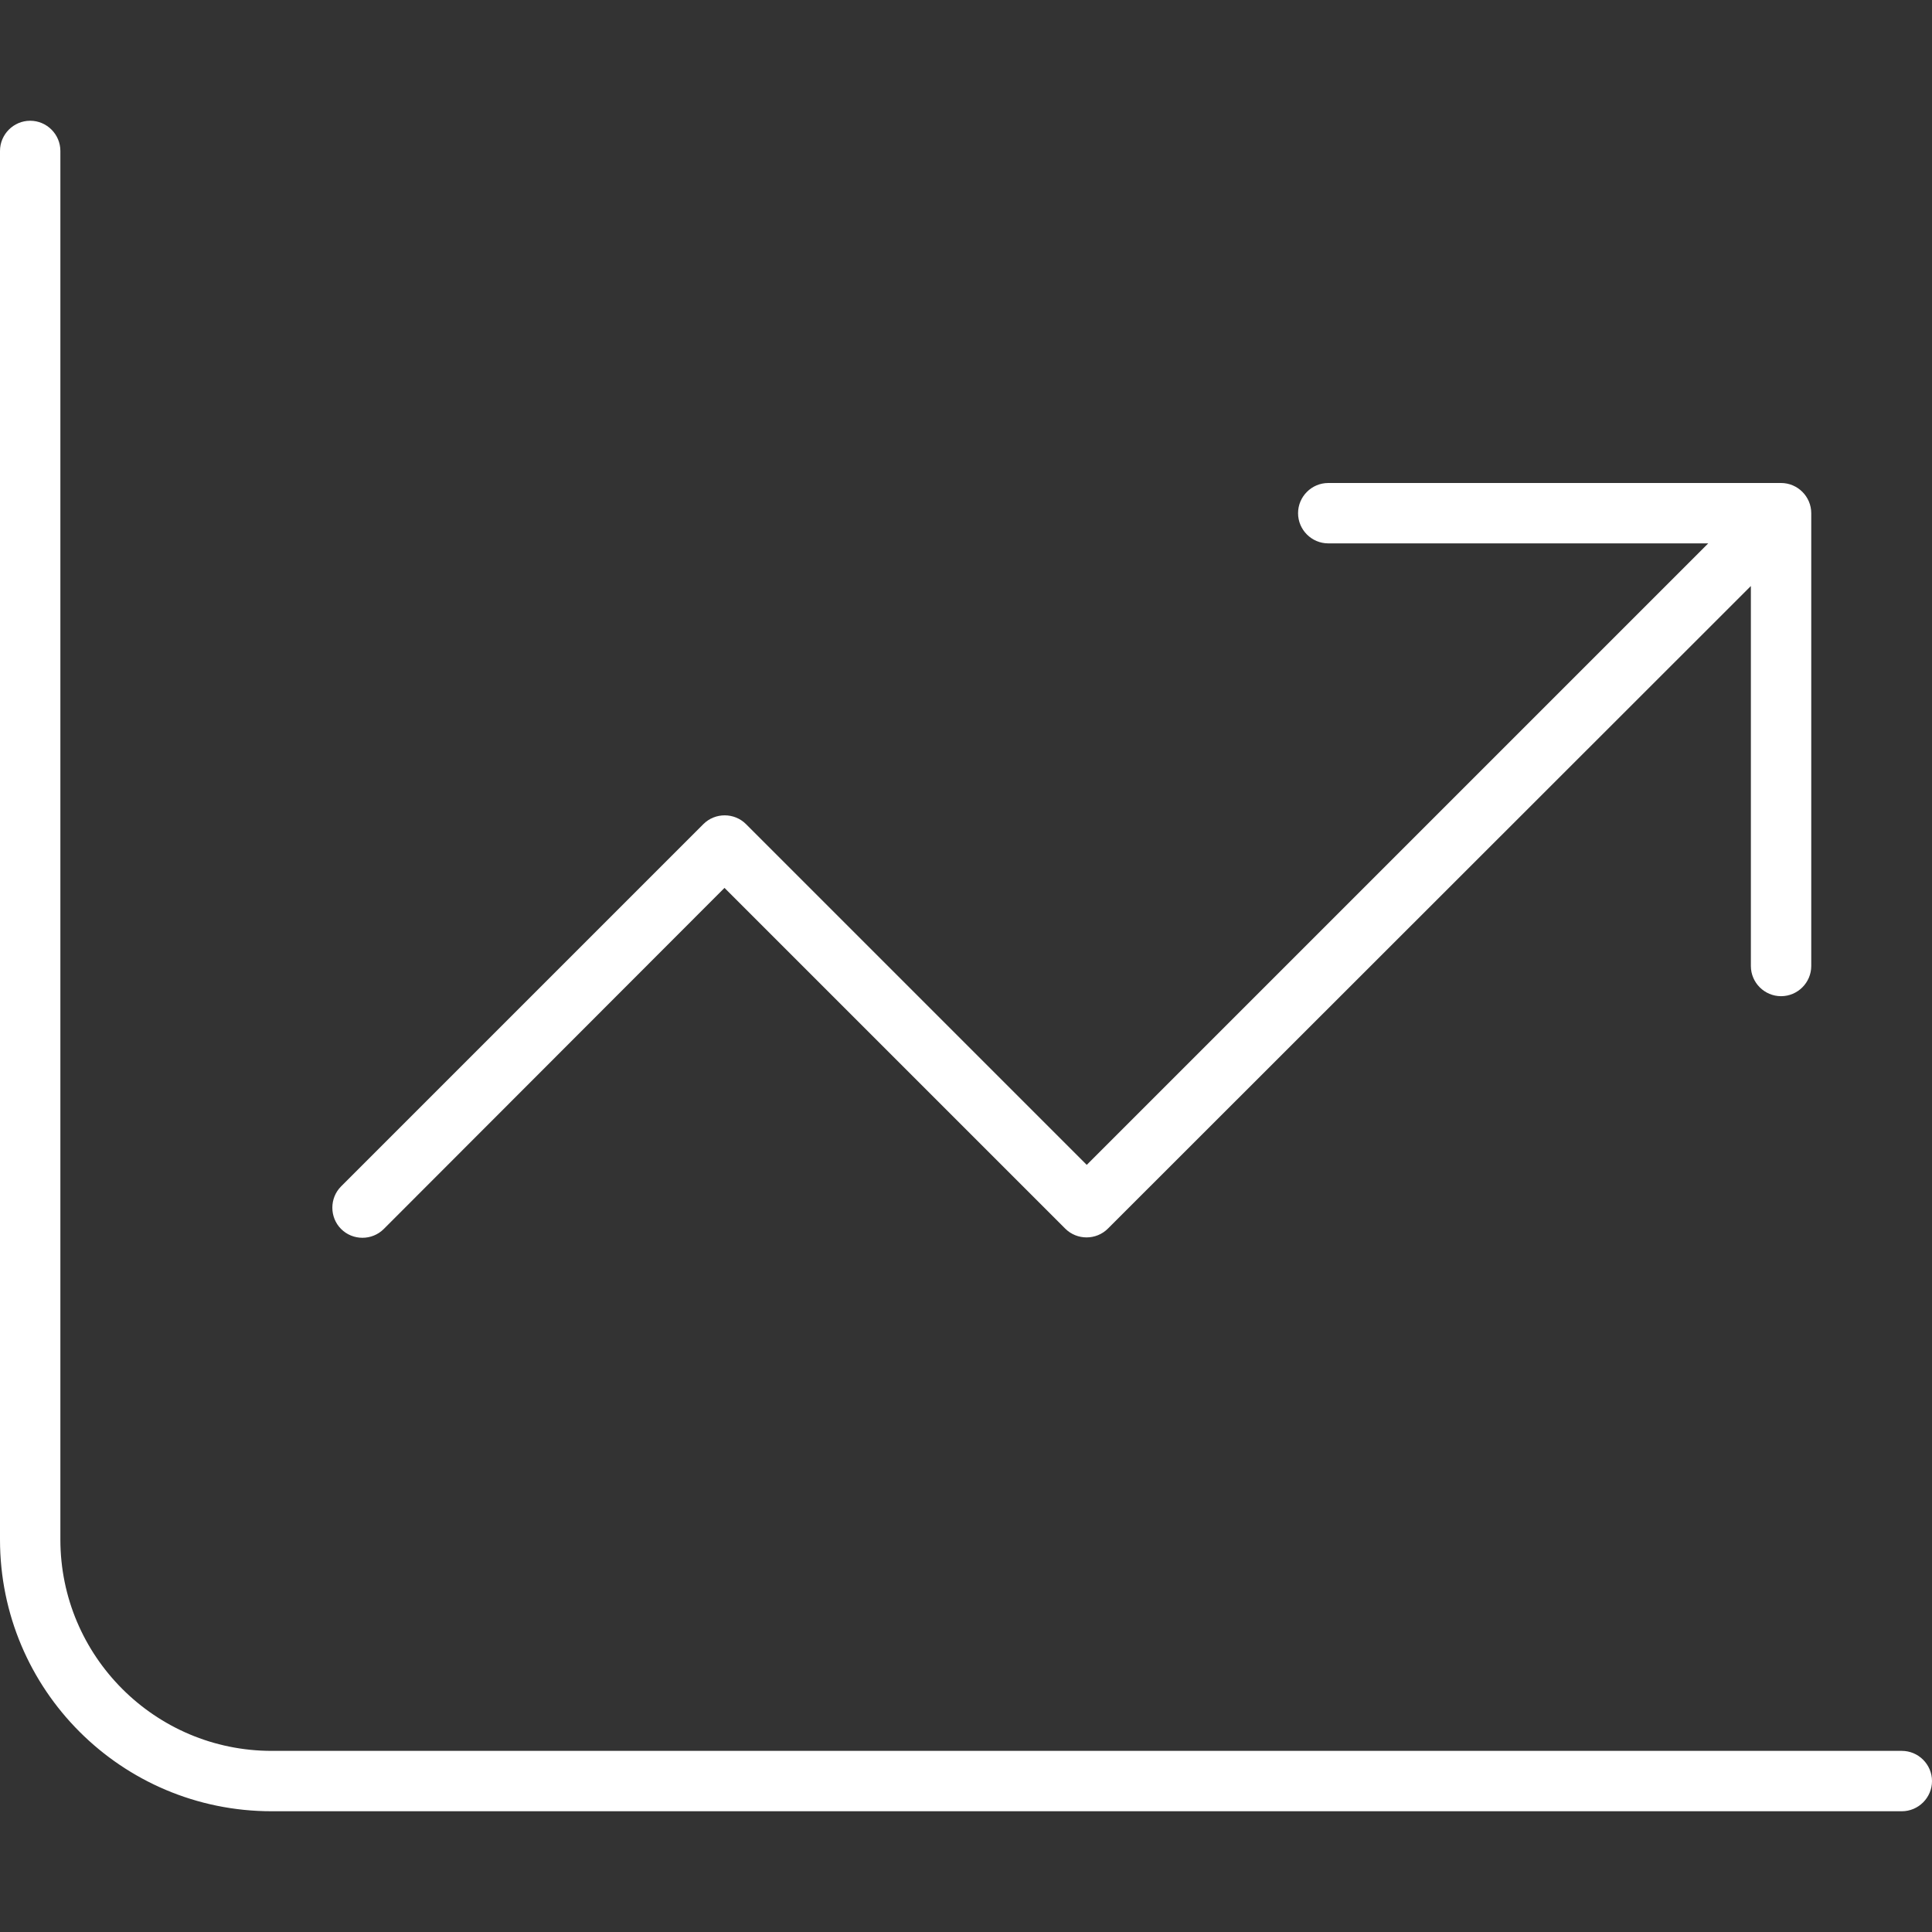
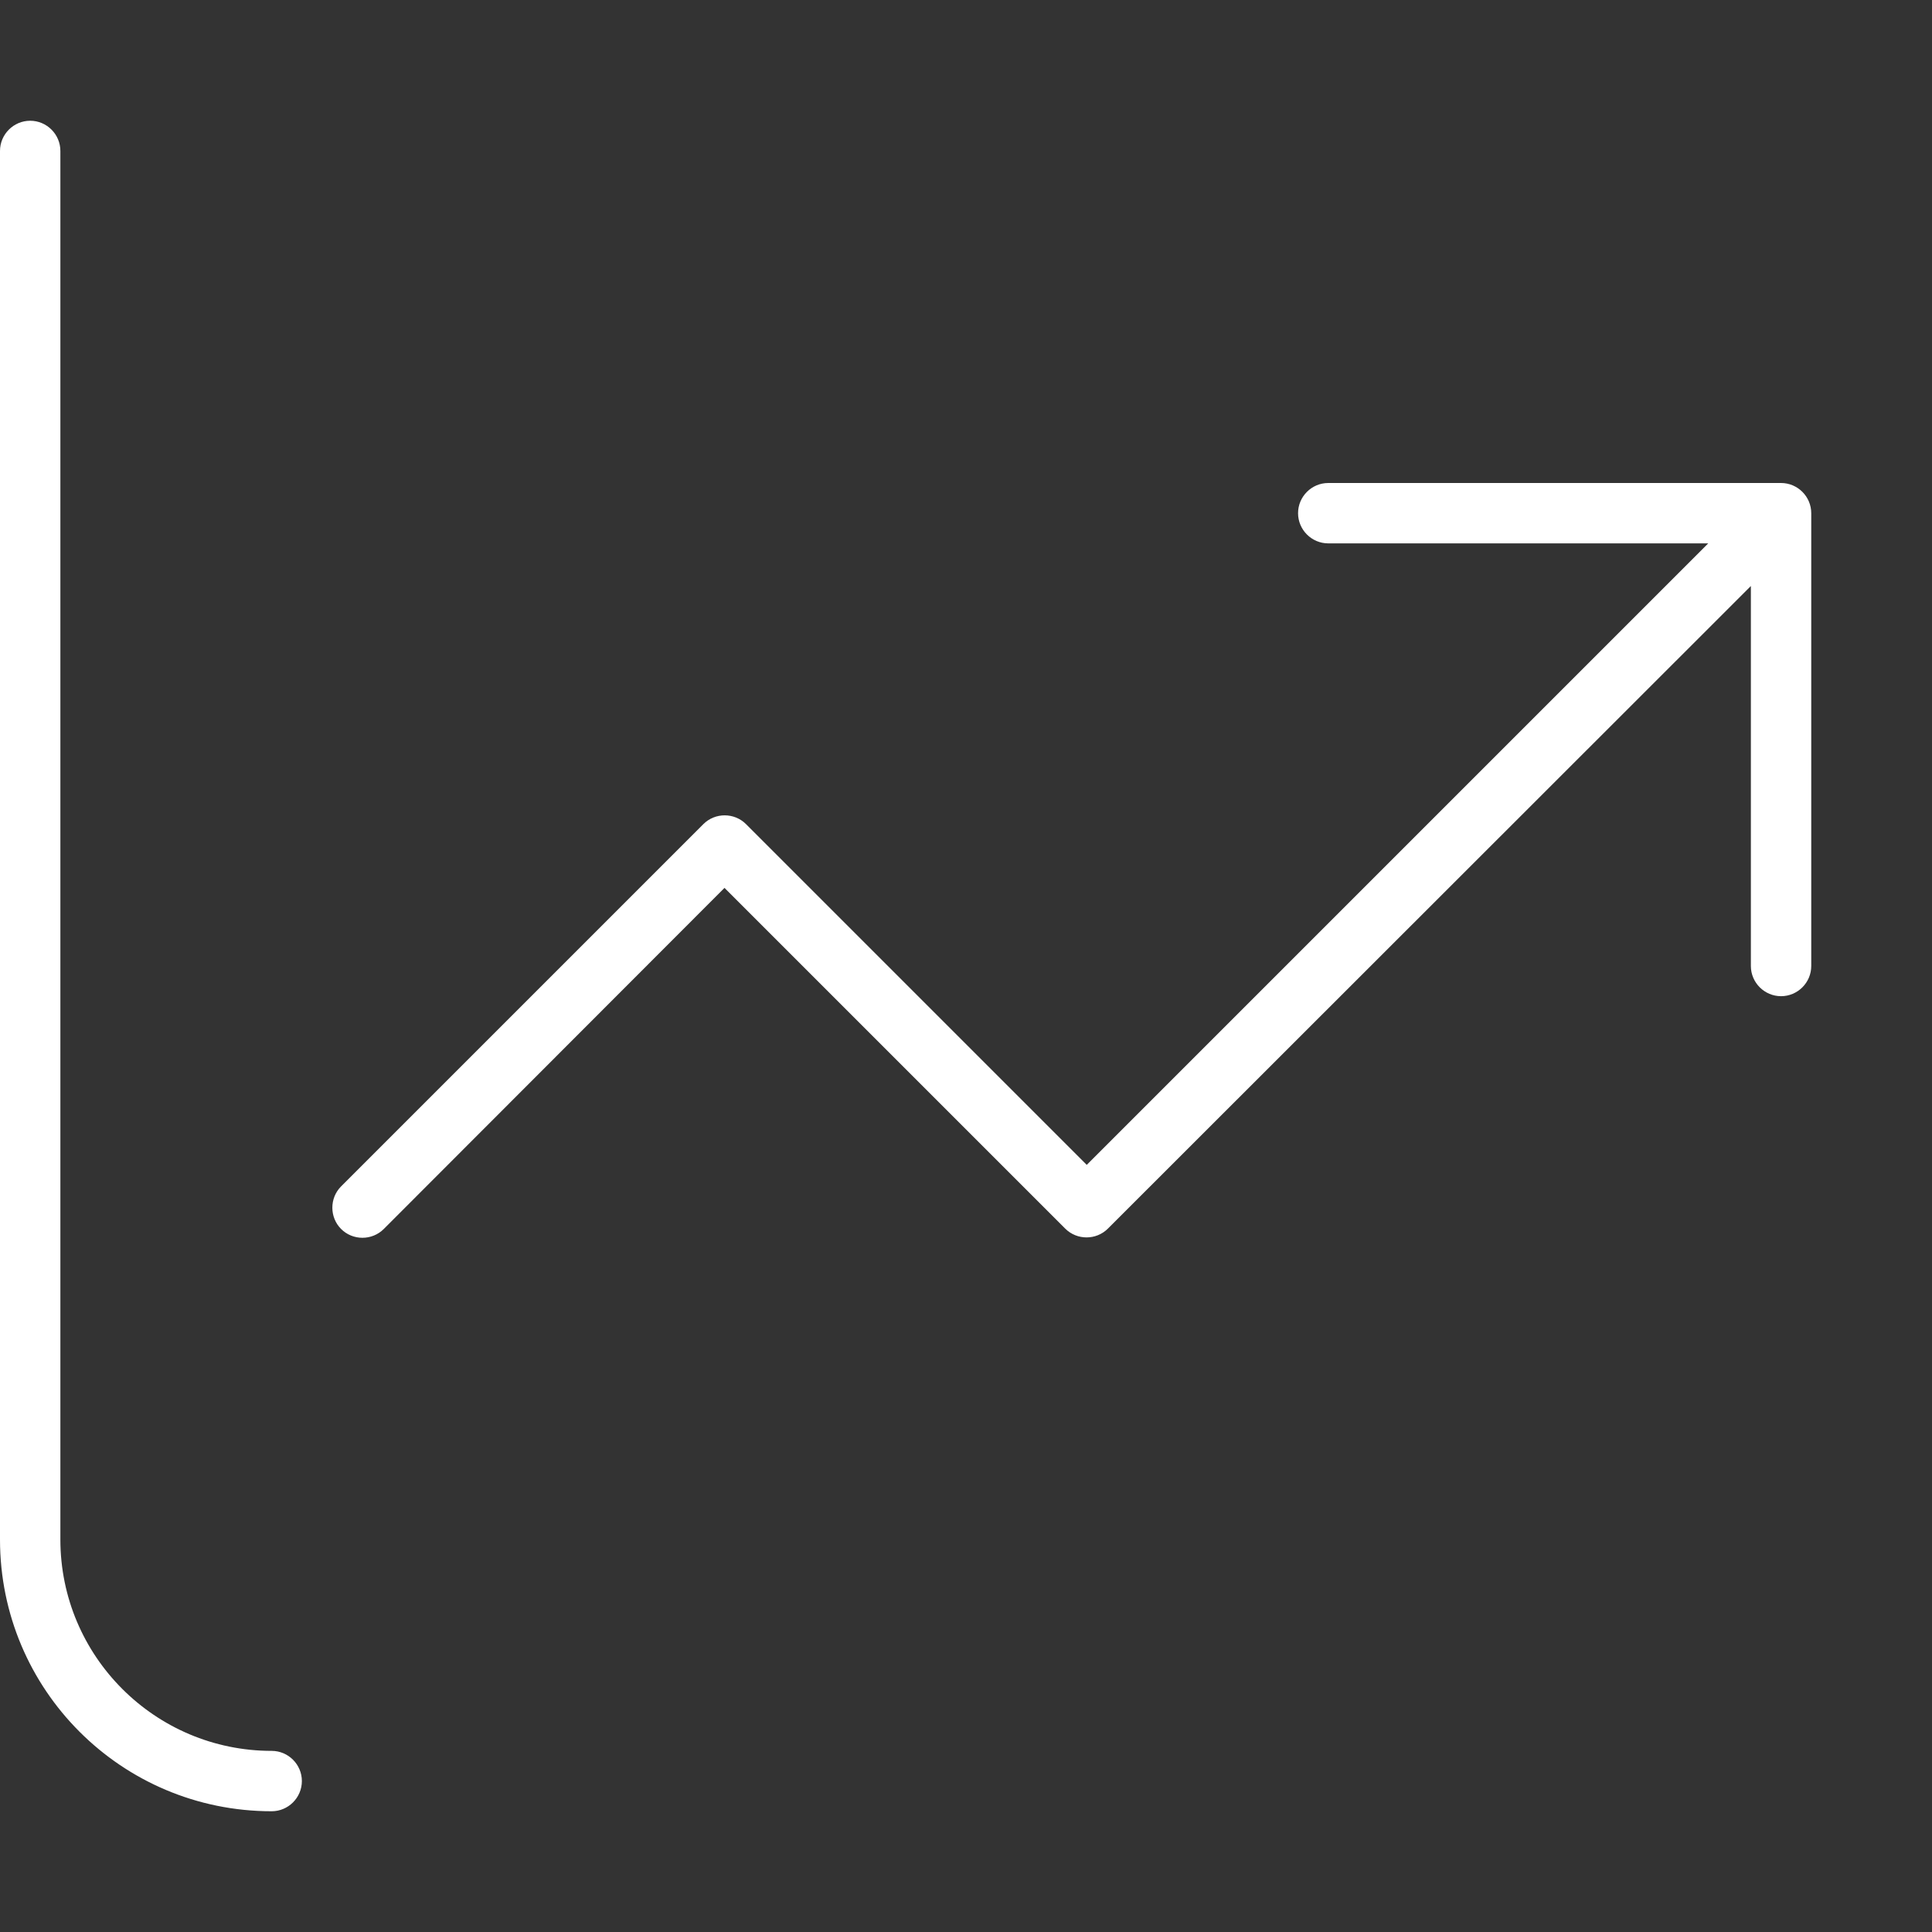
<svg xmlns="http://www.w3.org/2000/svg" version="1.1" id="Layer_1" x="0px" y="0px" viewBox="0 0 512 512" style="enable-background:new 0 0 512 512;" xml:space="preserve">
  <rect x="0" y="0" width="512" height="512" fill="#333333" stroke="none" />
  <style type="text/css">
	.st0{fill:#FFFFFF;}
</style>
-   <path class="st0" d="M16,40c0-4.4-3.6-8-8-8s-8,3.6-8,8v368c0,39.8,32.2,72,72,72h432c4.4,0,8-3.6,8-8s-3.6-8-8-8H72  c-30.9,0-56-25.1-56-56V40z M352,128c-4.4,0-8,3.6-8,8s3.6,8,8,8h100.7L288,308.7l-90.3-90.3c-3.1-3.1-8.2-3.1-11.3,0l-96,96  c-3.1,3.1-3.1,8.2,0,11.3s8.2,3.1,11.3,0l90.3-90.4l90.3,90.3c3.1,3.1,8.2,3.1,11.3,0L464,155.3V256c0,4.4,3.6,8,8,8s8-3.6,8-8V136  c0-4.4-3.6-8-8-8H352z" />
+   <path class="st0" d="M16,40c0-4.4-3.6-8-8-8s-8,3.6-8,8v368c0,39.8,32.2,72,72,72c4.4,0,8-3.6,8-8s-3.6-8-8-8H72  c-30.9,0-56-25.1-56-56V40z M352,128c-4.4,0-8,3.6-8,8s3.6,8,8,8h100.7L288,308.7l-90.3-90.3c-3.1-3.1-8.2-3.1-11.3,0l-96,96  c-3.1,3.1-3.1,8.2,0,11.3s8.2,3.1,11.3,0l90.3-90.4l90.3,90.3c3.1,3.1,8.2,3.1,11.3,0L464,155.3V256c0,4.4,3.6,8,8,8s8-3.6,8-8V136  c0-4.4-3.6-8-8-8H352z" />
</svg>